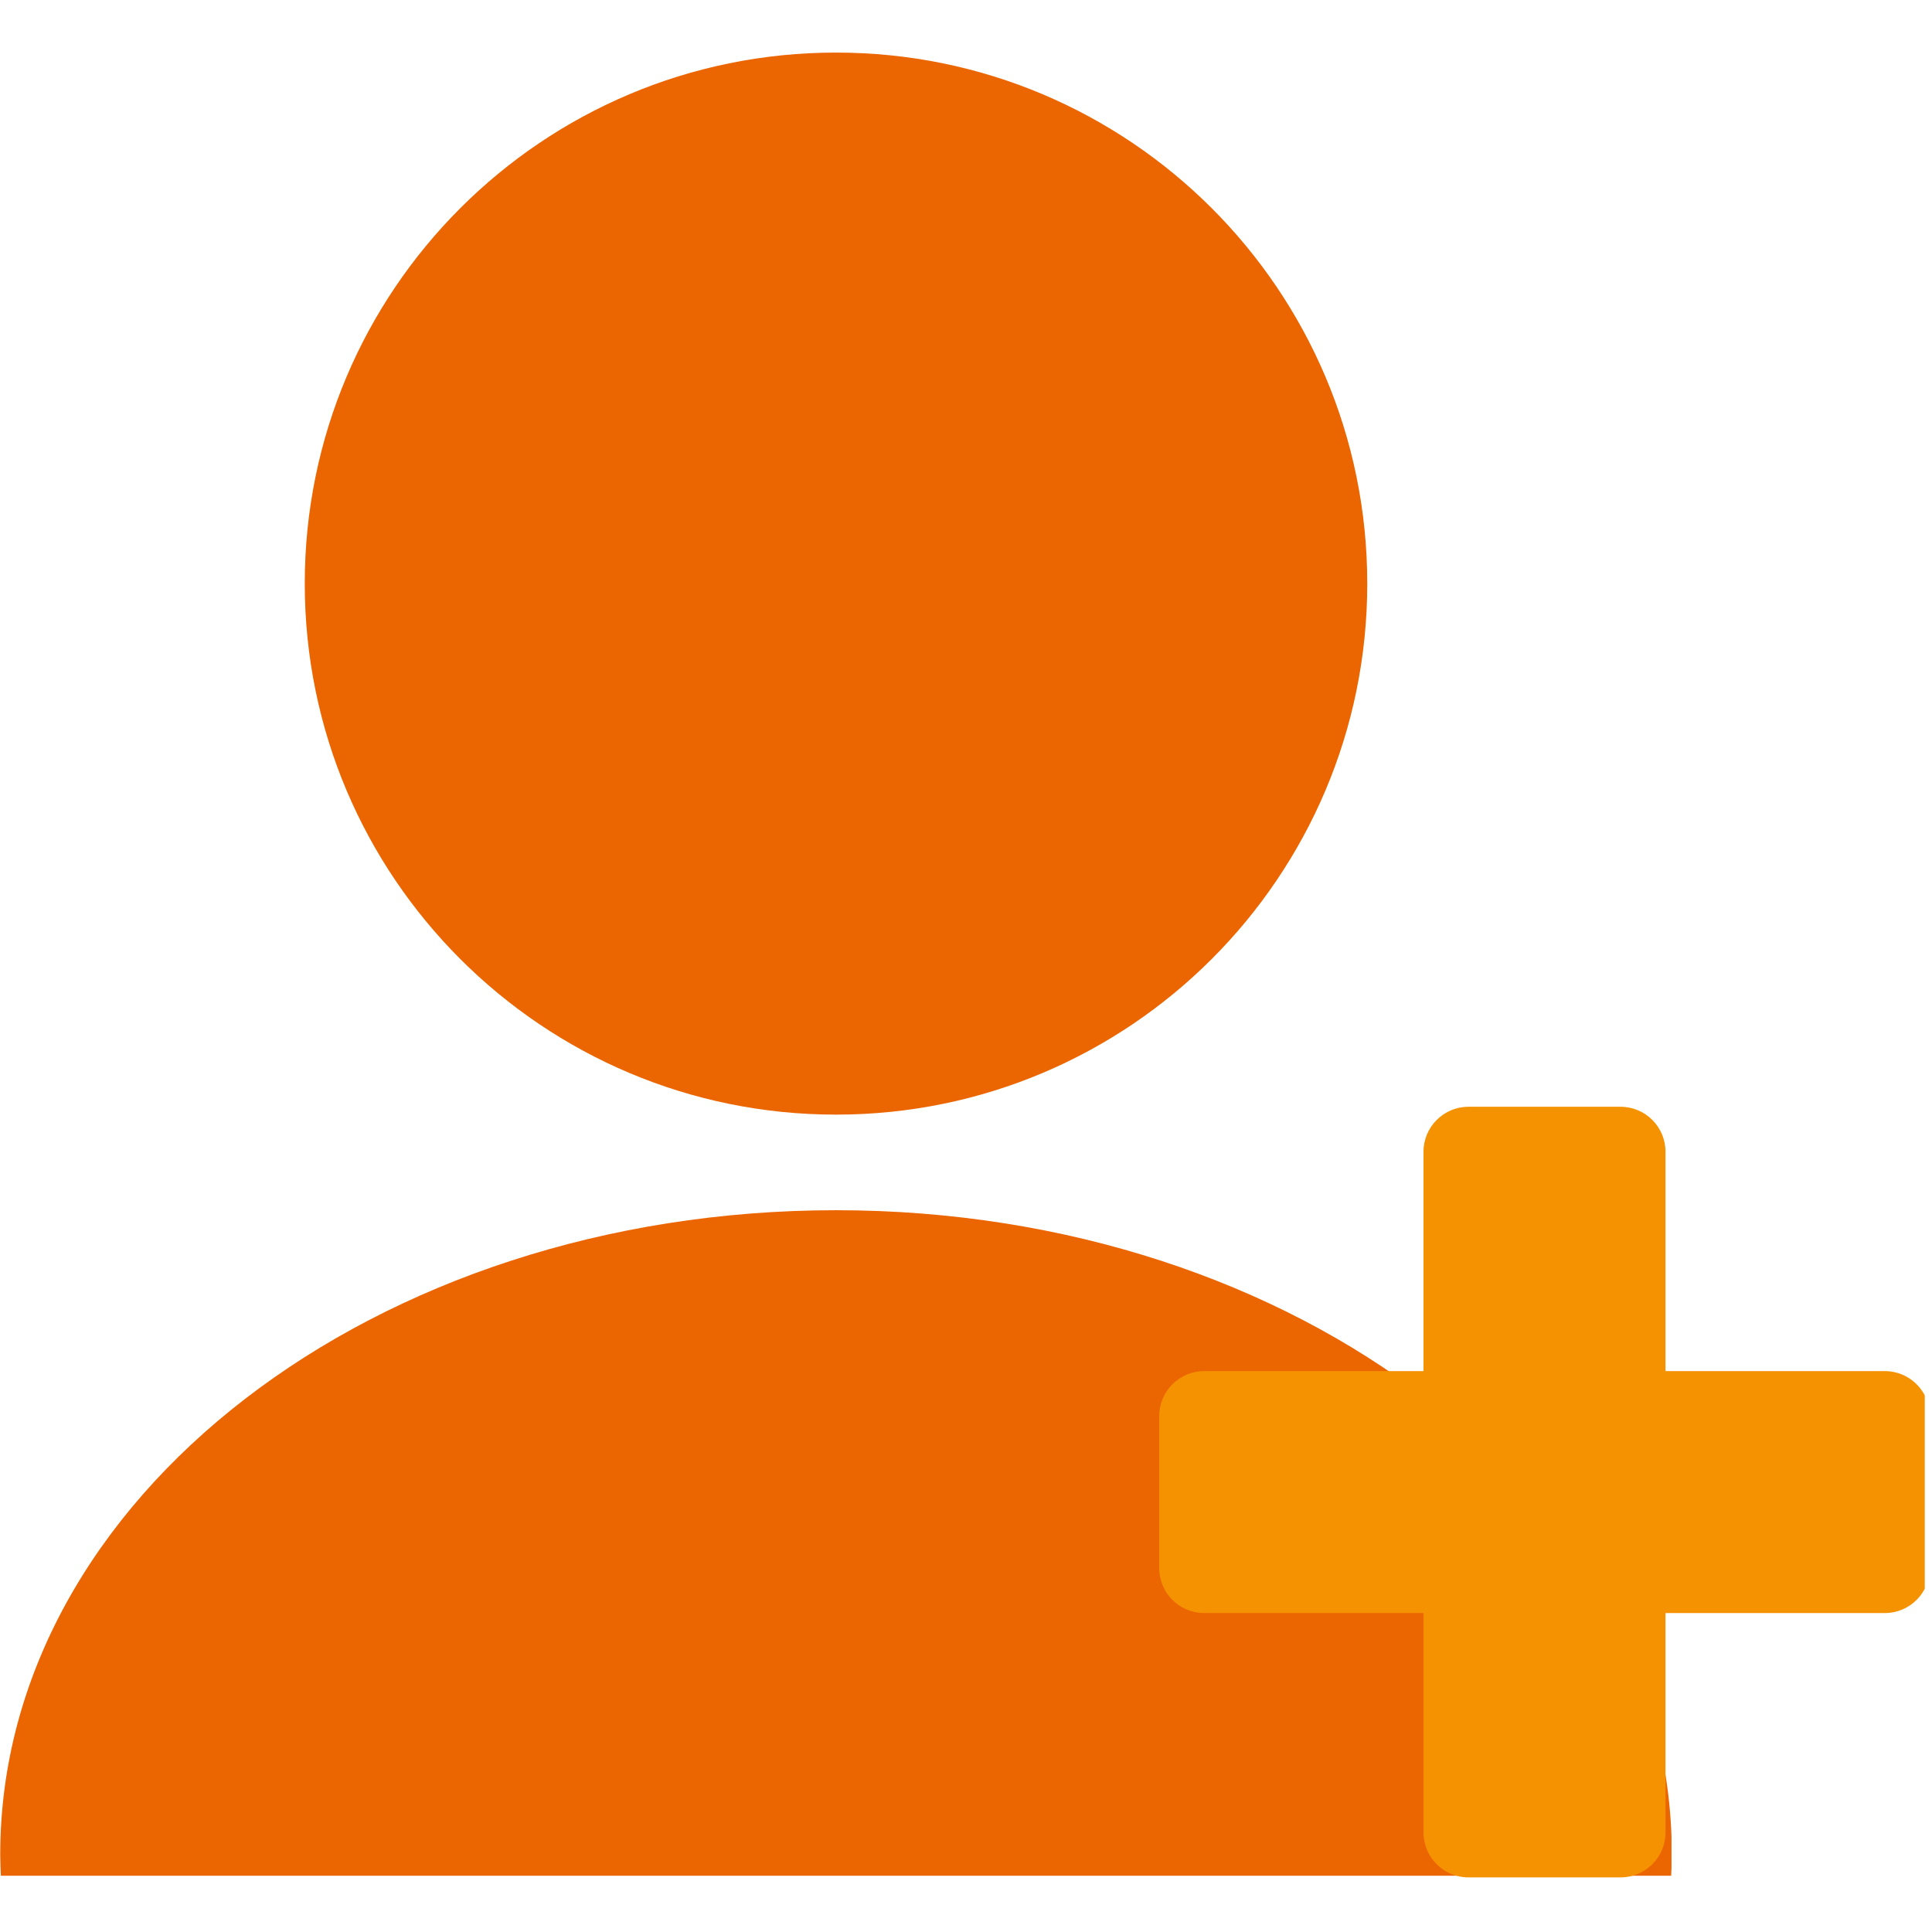
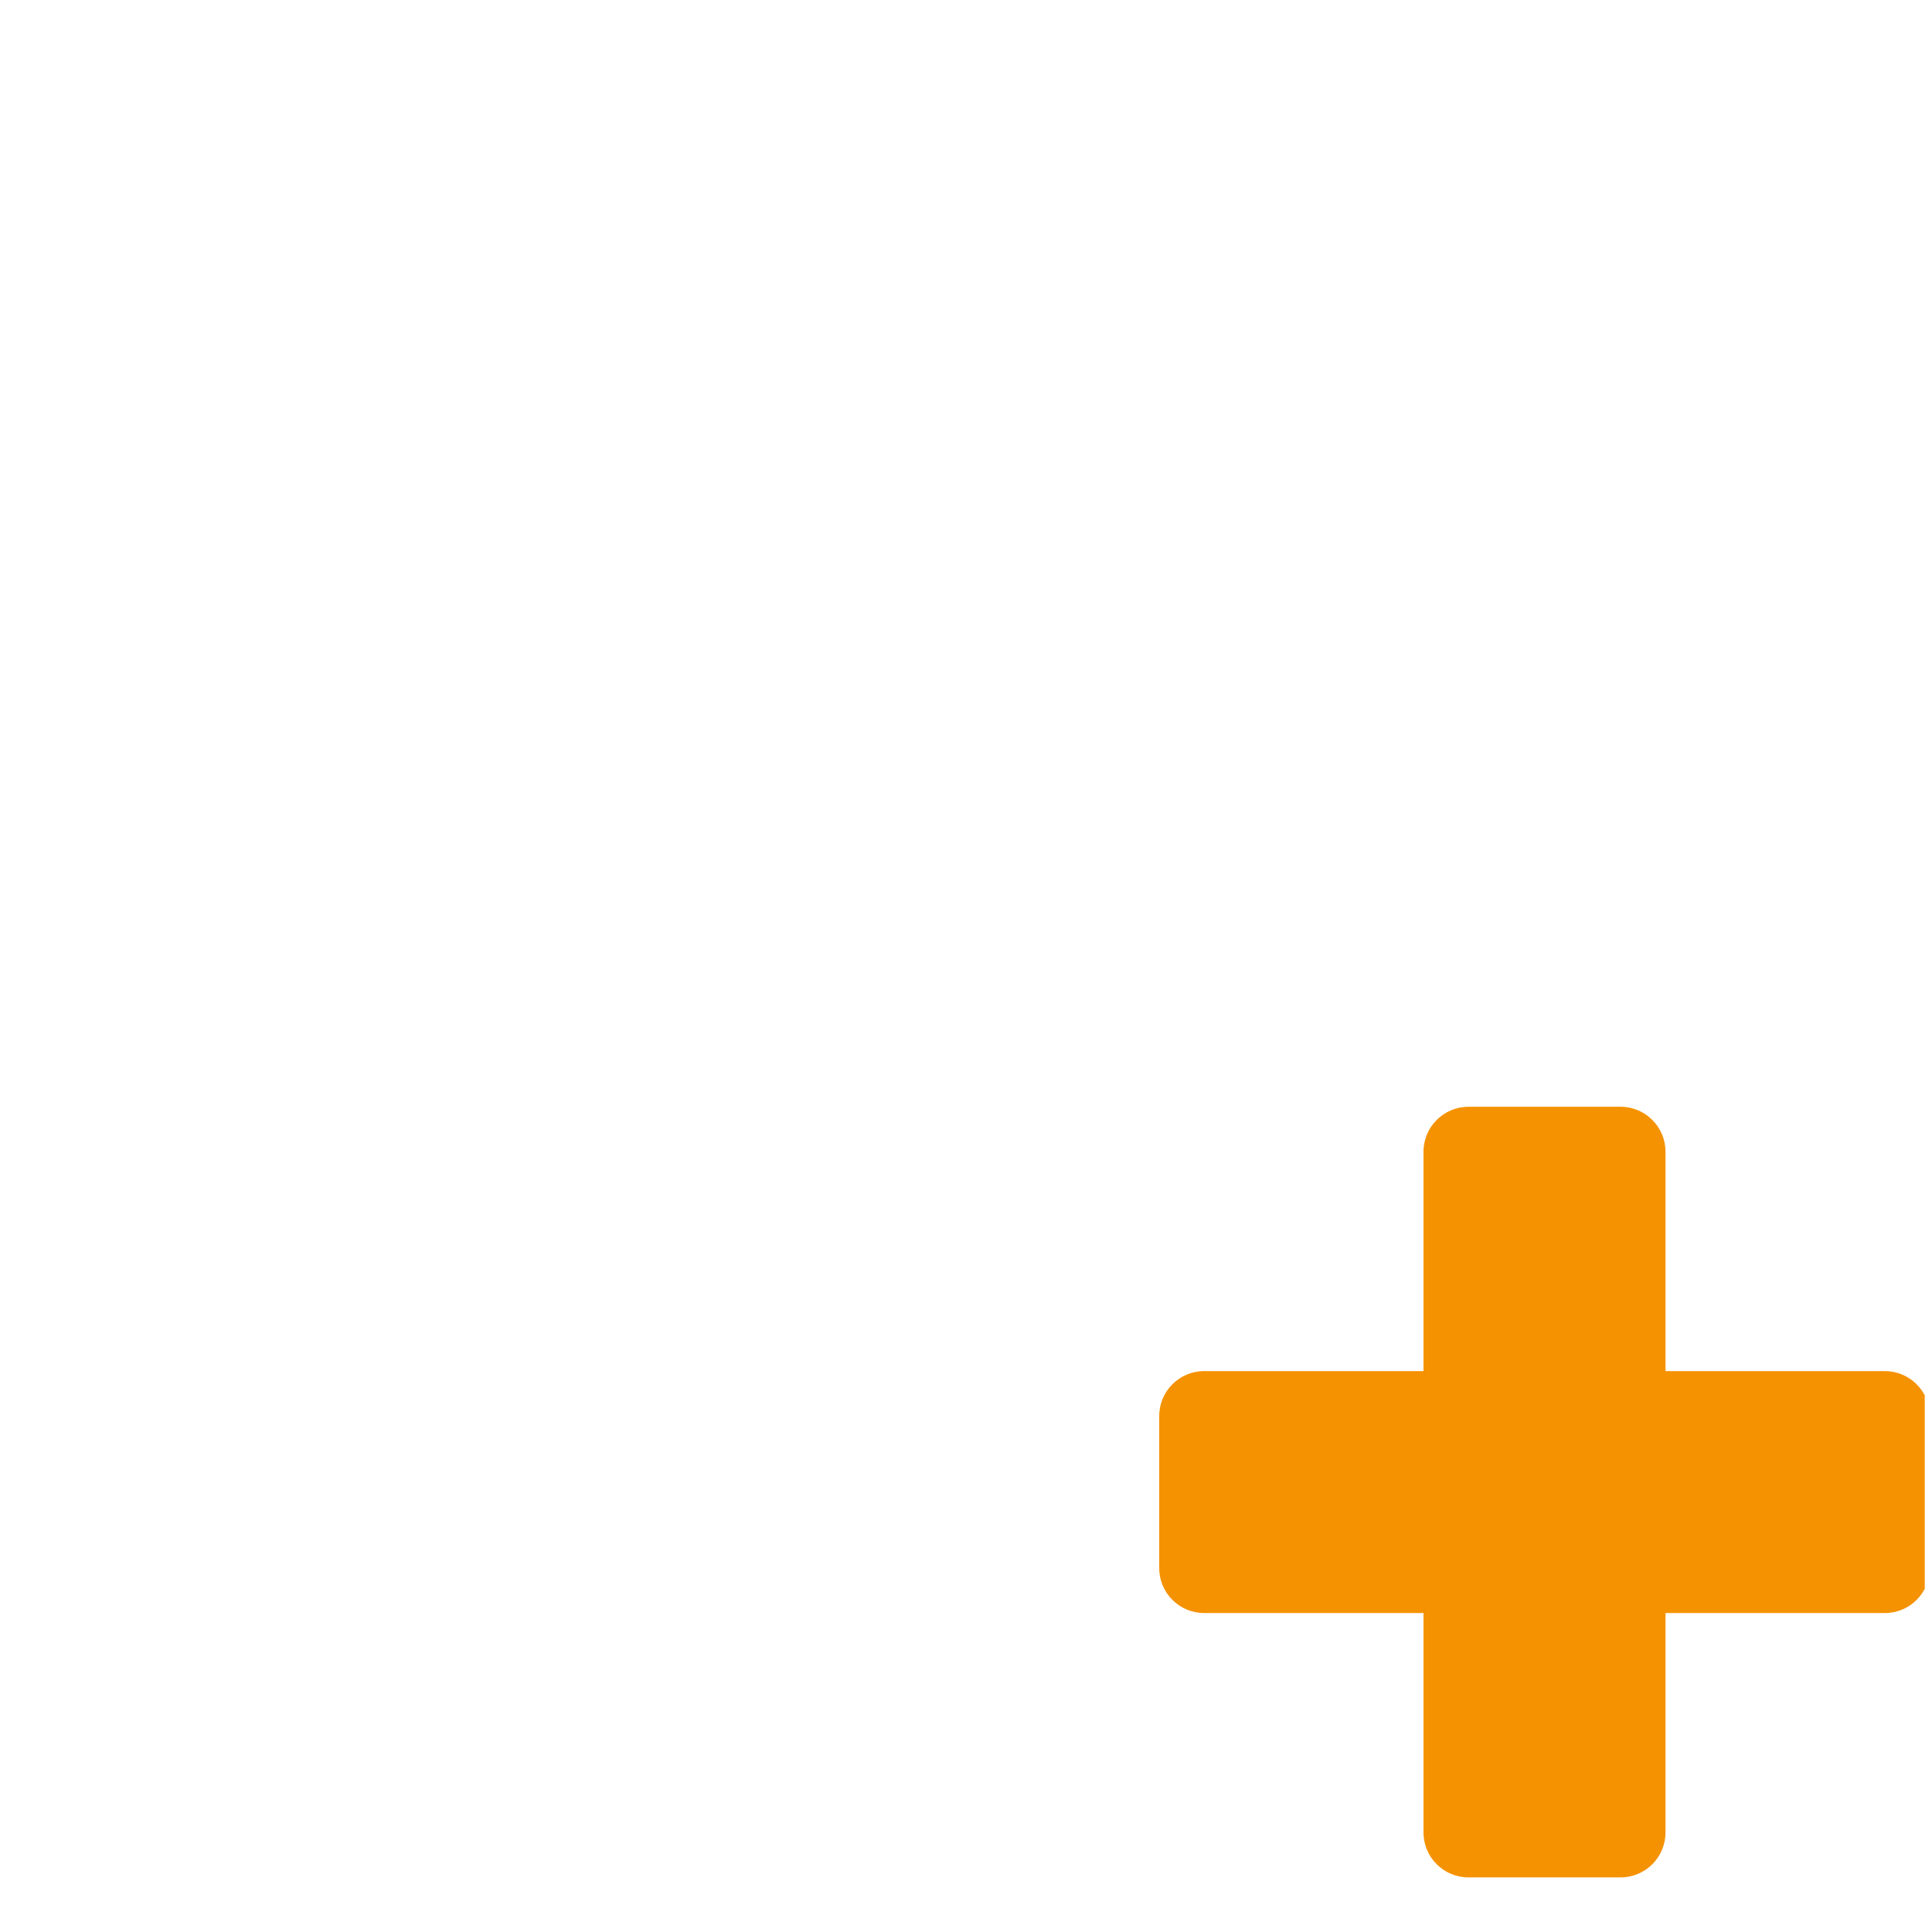
<svg xmlns="http://www.w3.org/2000/svg" width="133.5pt" height="133.5pt" viewBox="0 0 133.5 133.5" version="1.2">
  <defs>
    <clipPath id="clip1">
      <path d="M 0 83 L 115.5 83 L 115.5 129.625 L 0 129.625 Z M 0 83 " />
    </clipPath>
    <clipPath id="clip2">
-       <path d="M 21 3.625 L 95 3.625 L 95 78 L 21 78 Z M 21 3.625 " />
+       <path d="M 21 3.625 L 95 3.625 L 95 78 L 21 78 Z " />
    </clipPath>
    <clipPath id="clip3">
      <path d="M 80.102 76.477 L 133 76.477 L 133 129.727 L 80.102 129.727 Z M 80.102 76.477 " />
    </clipPath>
  </defs>
  <g id="surface1">
    <g clip-path="url(#clip1)" clip-rule="nonzero">
-       <path style=" stroke:none;fill-rule:nonzero;fill:rgb(92.159%,39.609%,0%);fill-opacity:1;" d="M 115.477 129.613 C 115.496 129.125 115.523 128.637 115.523 128.148 C 115.523 103.555 89.668 83.625 57.77 83.625 C 25.871 83.625 0.016 103.555 0.016 128.148 C 0.016 128.637 0.039 129.125 0.059 129.613 L 115.477 129.613 " />
-     </g>
+       </g>
    <g clip-path="url(#clip2)" clip-rule="nonzero">
-       <path style=" stroke:none;fill-rule:nonzero;fill:rgb(92.159%,39.609%,0%);fill-opacity:1;" d="M 94.477 40.324 C 94.477 60.594 78.039 77.02 57.77 77.02 C 37.492 77.02 21.059 60.594 21.059 40.324 C 21.059 20.062 37.492 3.633 57.77 3.633 C 78.039 3.633 94.477 20.062 94.477 40.324 " />
-     </g>
+       </g>
    <g clip-path="url(#clip3)" clip-rule="nonzero">
      <path style=" stroke:none;fill-rule:nonzero;fill:rgb(96.078%,57.249%,0.78%);fill-opacity:1;" d="M 130.242 94.742 L 115.086 94.742 L 115.086 79.586 C 115.086 77.871 113.695 76.477 111.977 76.477 L 101.473 76.477 C 99.754 76.477 98.363 77.871 98.363 79.586 L 98.363 94.742 L 83.207 94.742 C 81.492 94.742 80.102 96.133 80.102 97.848 L 80.102 108.352 C 80.102 110.07 81.492 111.461 83.207 111.461 L 98.363 111.461 L 98.363 126.617 C 98.363 128.336 99.754 129.727 101.473 129.727 L 111.977 129.727 C 113.695 129.727 115.086 128.336 115.086 126.617 L 115.086 111.461 L 130.242 111.461 C 131.957 111.461 133.348 110.07 133.348 108.352 L 133.348 97.848 C 133.348 96.133 131.957 94.742 130.242 94.742 " />
    </g>
  </g>
</svg>